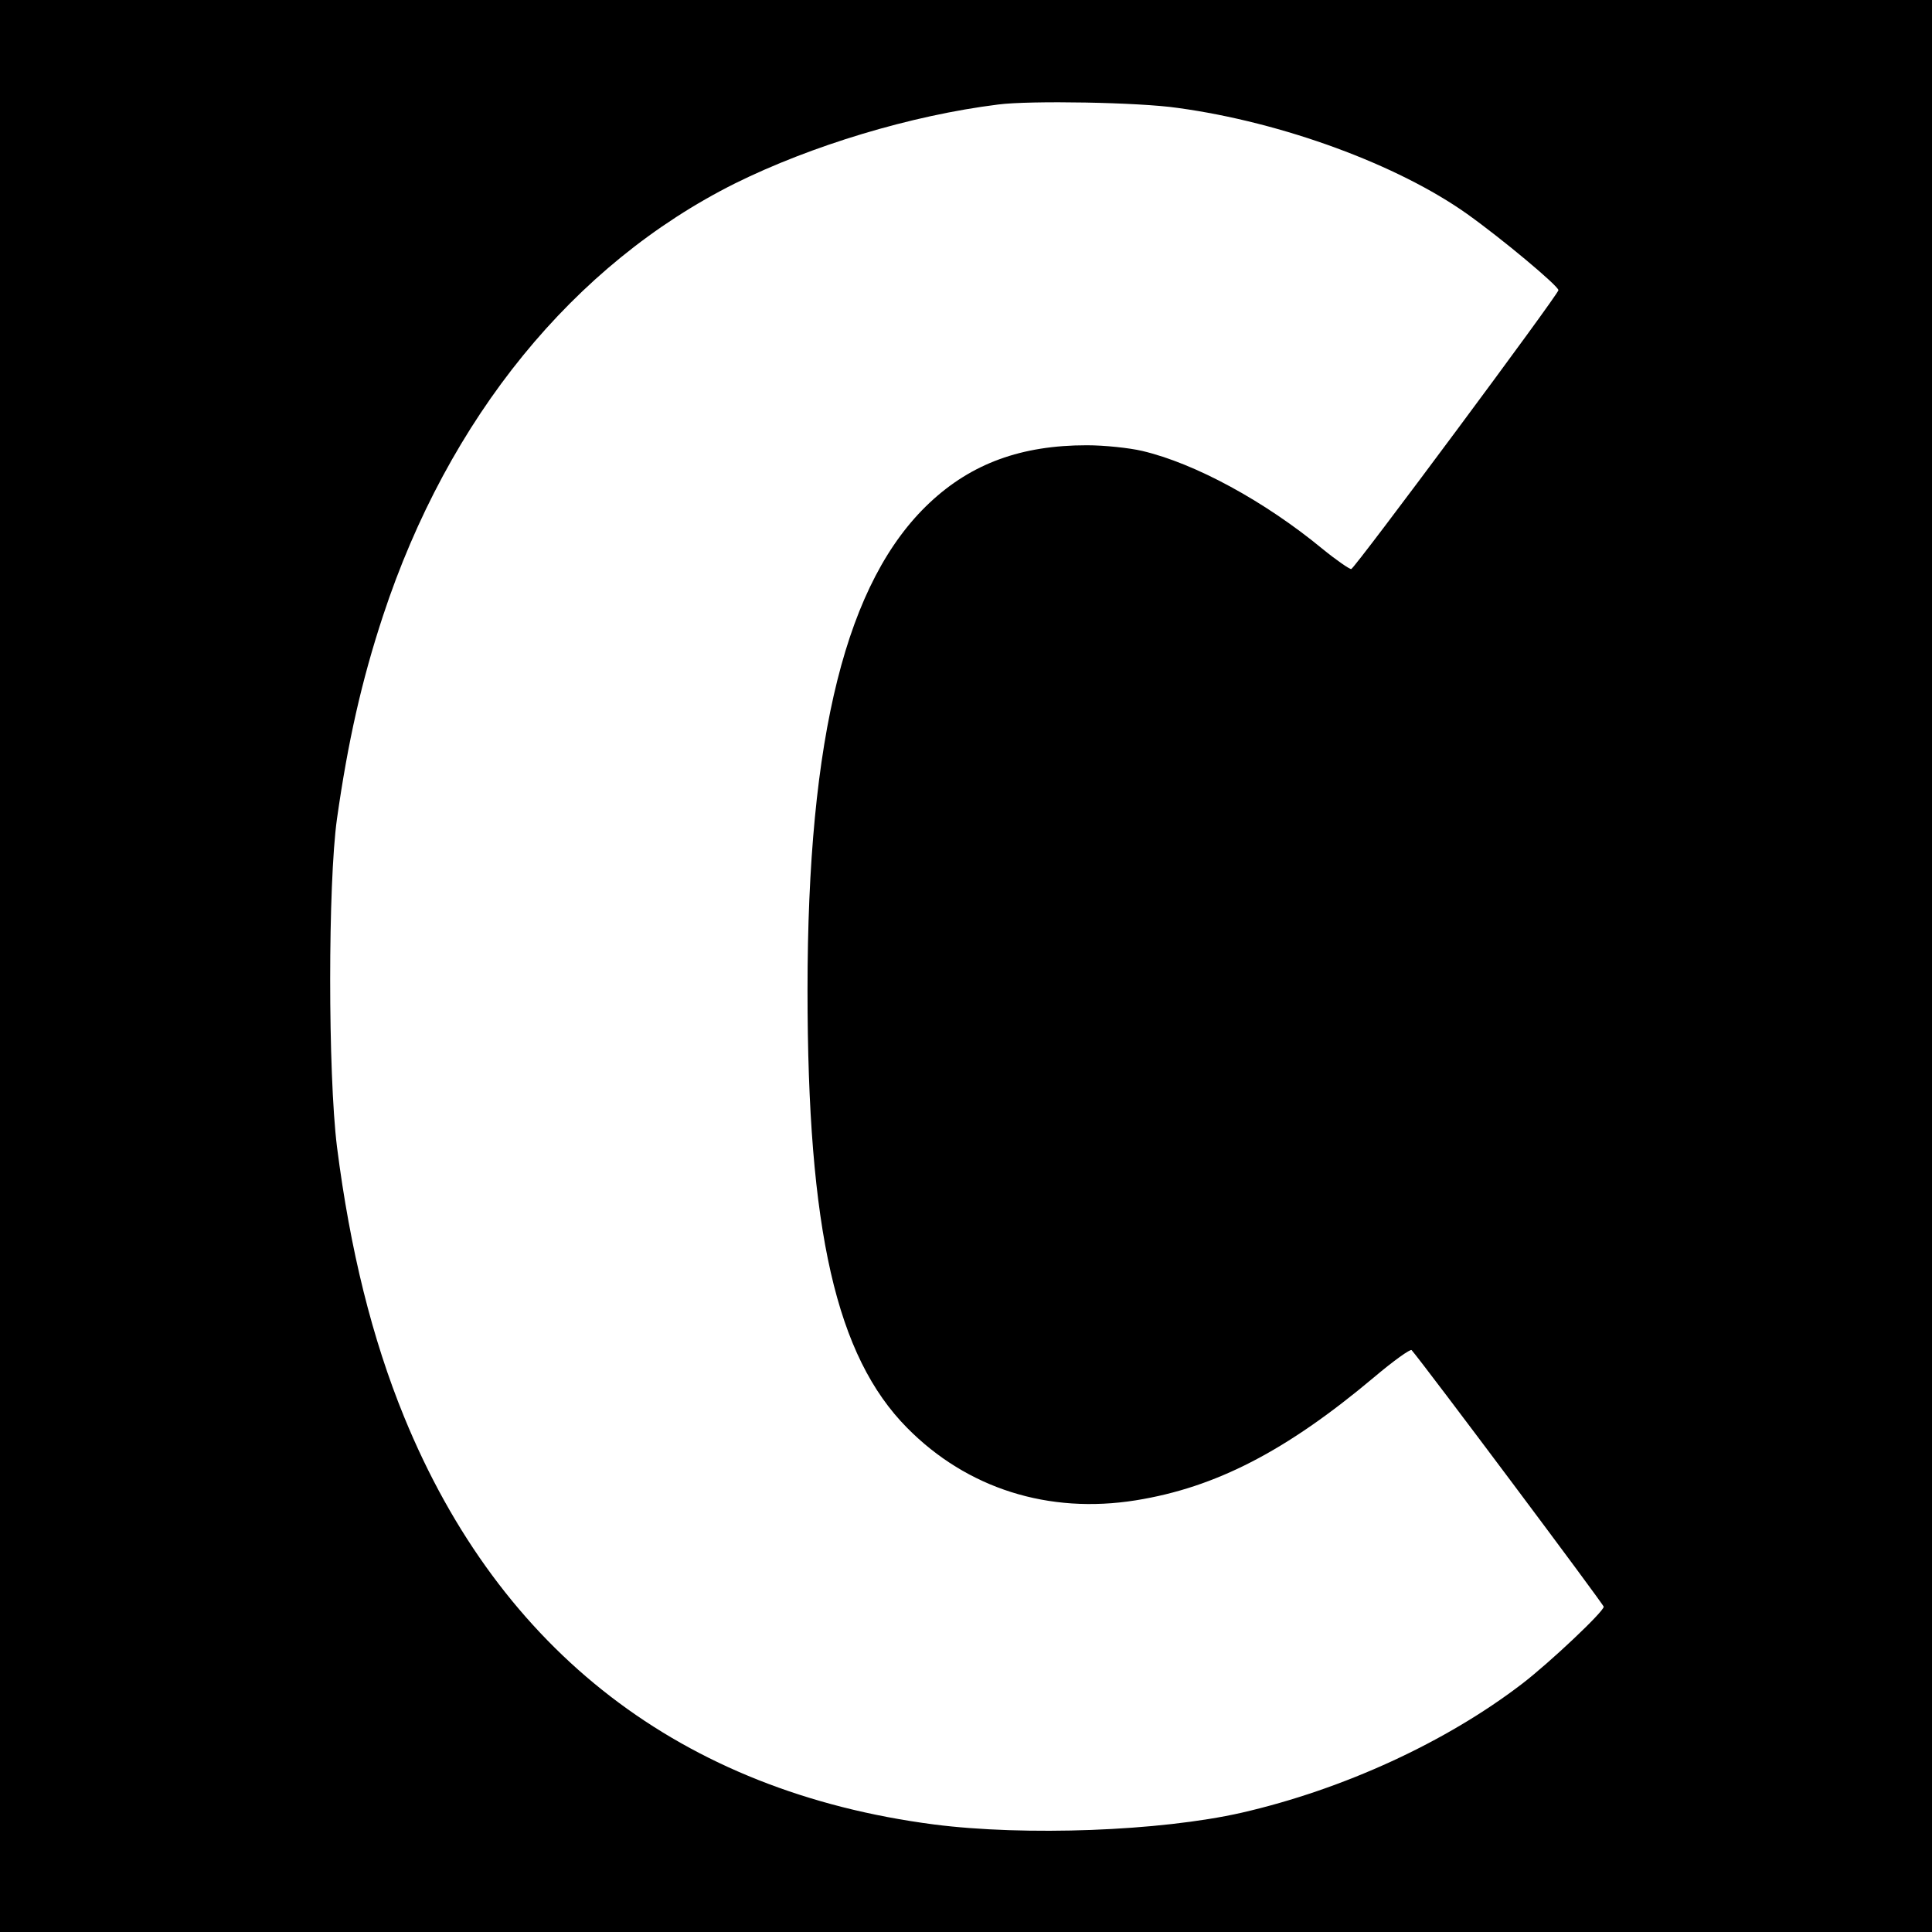
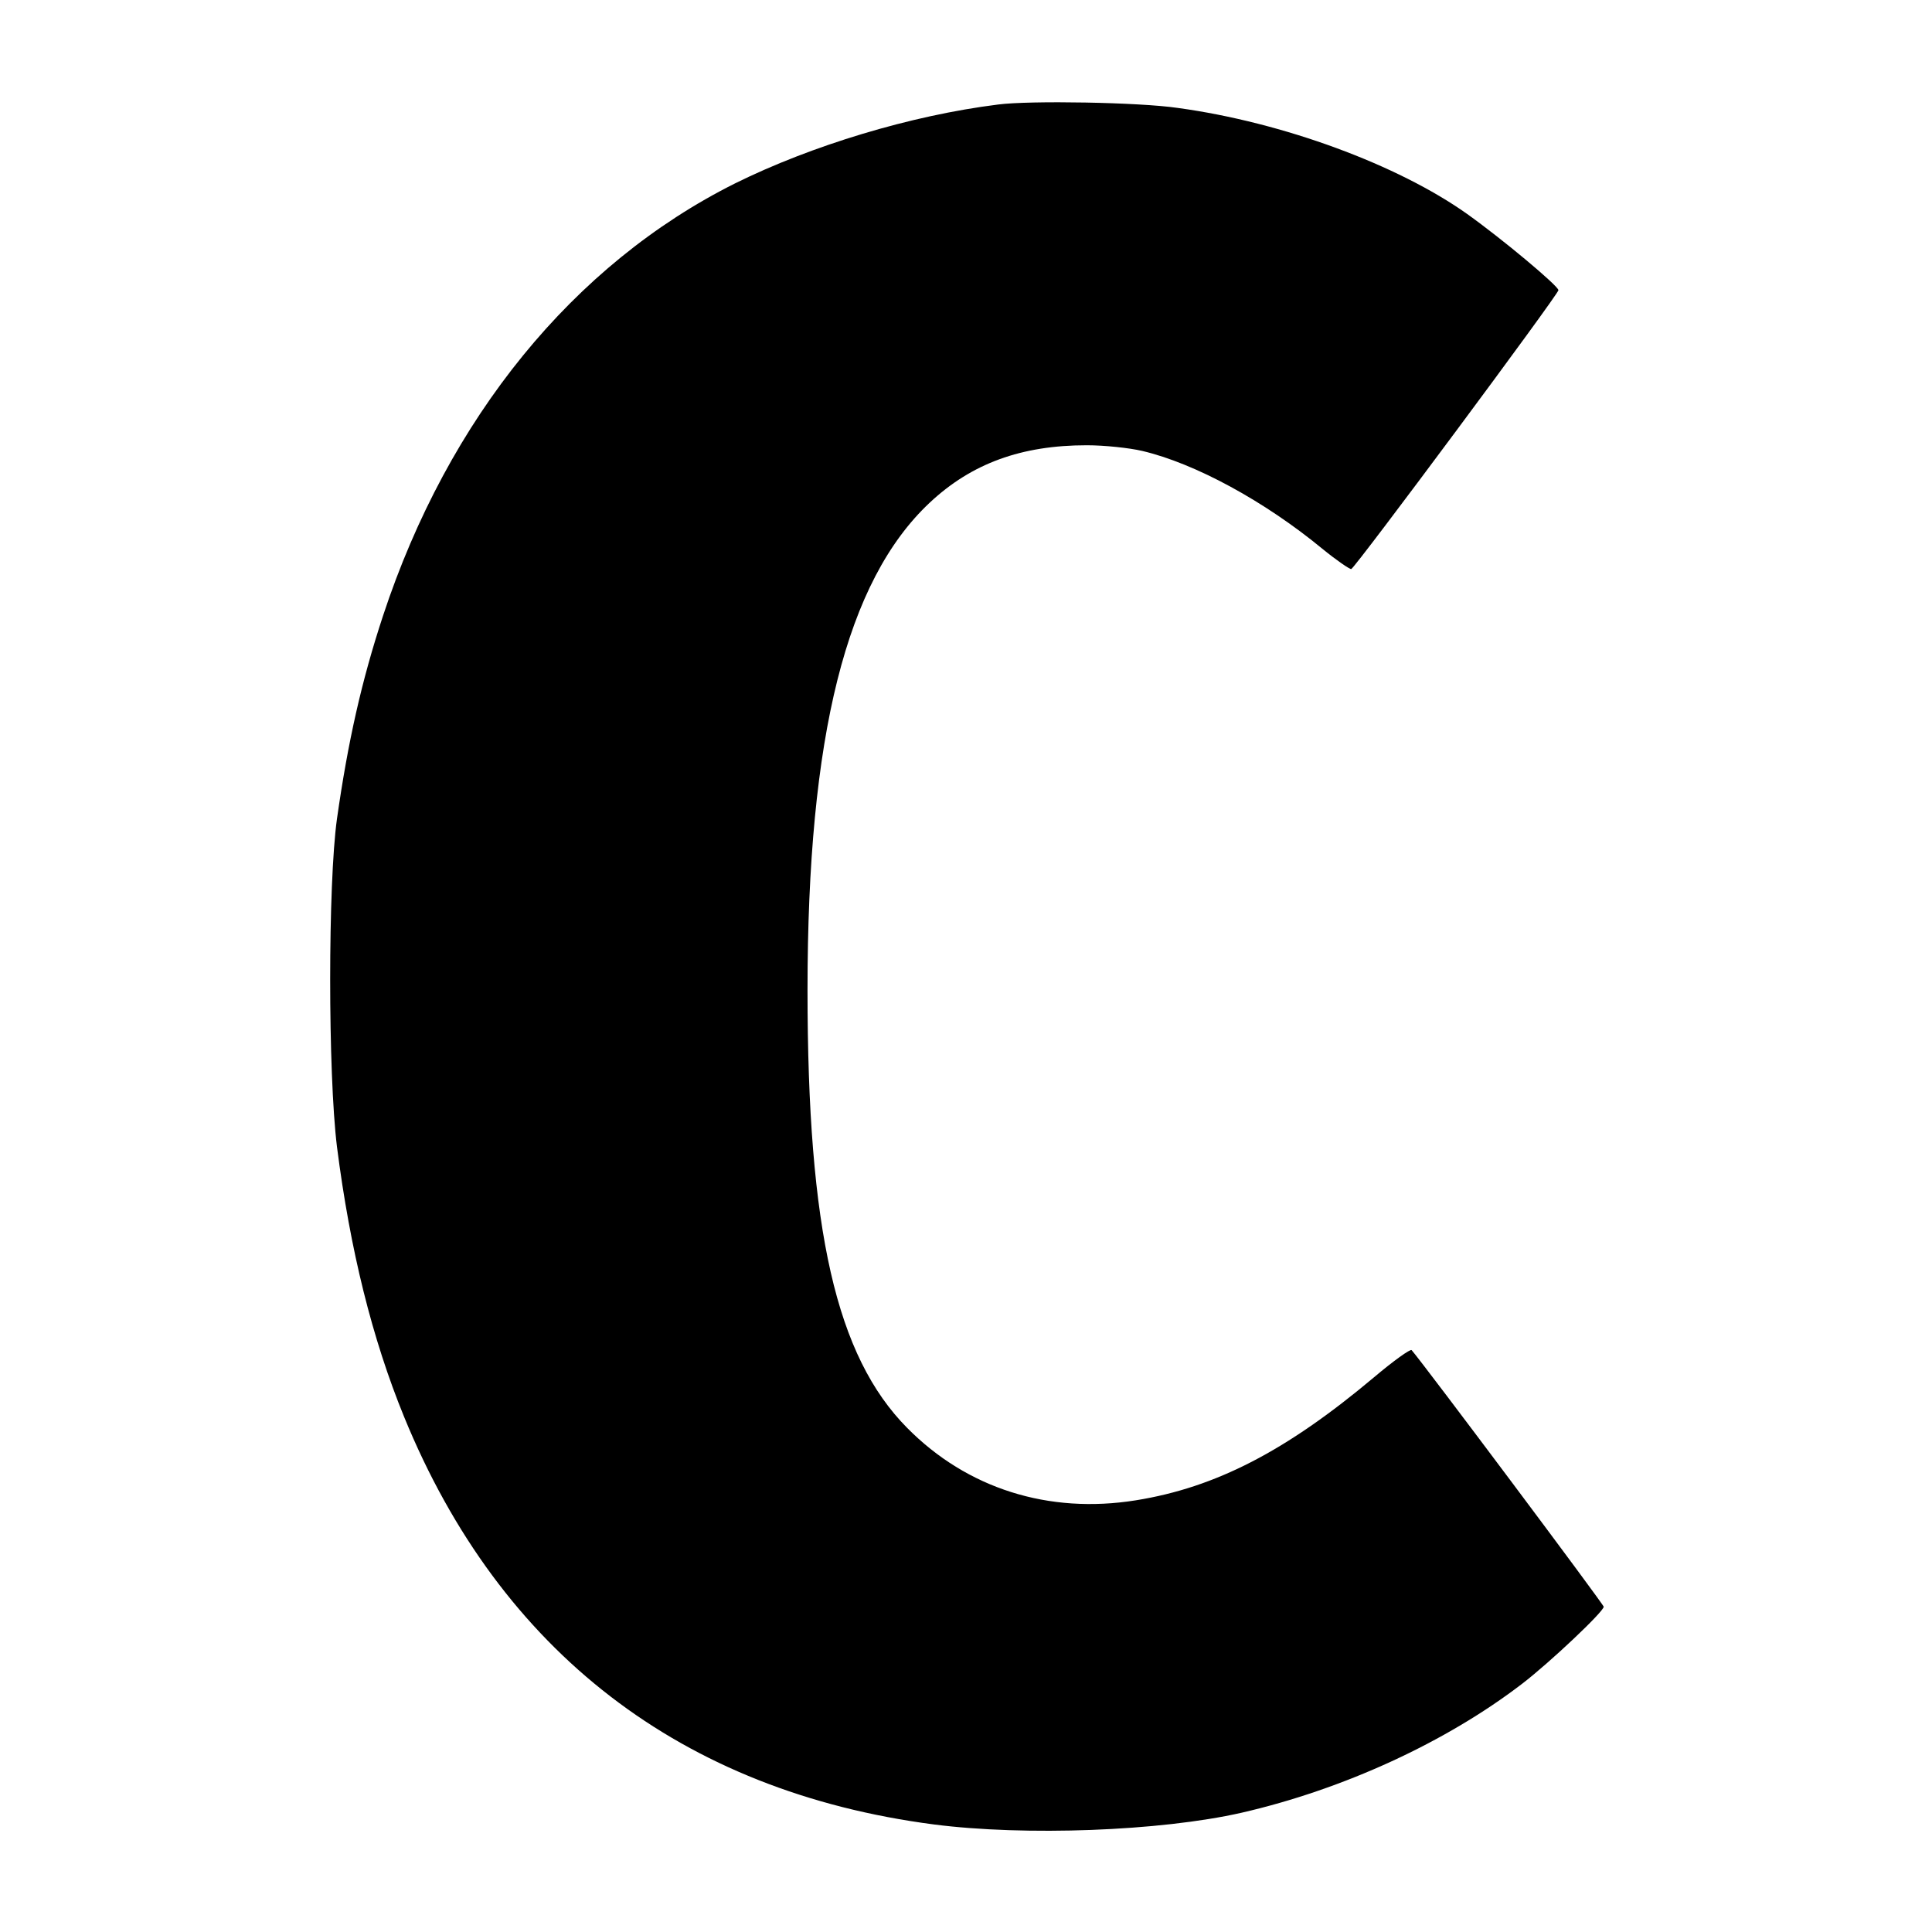
<svg xmlns="http://www.w3.org/2000/svg" version="1.0" width="512pt" height="512pt" viewBox="0 0 512 512" preserveAspectRatio="xMidYMid meet">
  <g transform="translate(0,512) scale(0.1,-0.1)" fill="#000000" stroke="none">
-     <path d="M0 2560 l0 -2560 2560 0 2560 0 0 2560 0 2560 -2560 0 -2560 0 0 -2560z m3121 2274 c279 -38 584 -151 767 -281 94 -67 242 -191 242 -202 0 -11 -538 -735 -549 -739 -4 -1 -39 23 -77 54 -153 126 -337 226 -477 259 -34 8 -100 15 -147 15 -173 0 -305 -48 -416 -152 -221 -207 -324 -617 -324 -1292 0 -637 76 -970 264 -1160 159 -161 375 -229 606 -192 212 34 399 131 630 325 52 44 98 77 101 73 33 -38 509 -674 509 -680 0 -13 -143 -148 -216 -204 -202 -155 -474 -280 -744 -342 -216 -49 -574 -62 -815 -31 -668 87 -1149 457 -1404 1080 -85 208 -143 442 -178 716 -24 195 -24 697 0 869 29 204 65 365 122 538 173 525 505 932 933 1146 202 100 465 180 697 209 84 11 374 6 476 -9z" />
+     <path d="M0 2560 z m3121 2274 c279 -38 584 -151 767 -281 94 -67 242 -191 242 -202 0 -11 -538 -735 -549 -739 -4 -1 -39 23 -77 54 -153 126 -337 226 -477 259 -34 8 -100 15 -147 15 -173 0 -305 -48 -416 -152 -221 -207 -324 -617 -324 -1292 0 -637 76 -970 264 -1160 159 -161 375 -229 606 -192 212 34 399 131 630 325 52 44 98 77 101 73 33 -38 509 -674 509 -680 0 -13 -143 -148 -216 -204 -202 -155 -474 -280 -744 -342 -216 -49 -574 -62 -815 -31 -668 87 -1149 457 -1404 1080 -85 208 -143 442 -178 716 -24 195 -24 697 0 869 29 204 65 365 122 538 173 525 505 932 933 1146 202 100 465 180 697 209 84 11 374 6 476 -9z" />
  </g>
</svg>